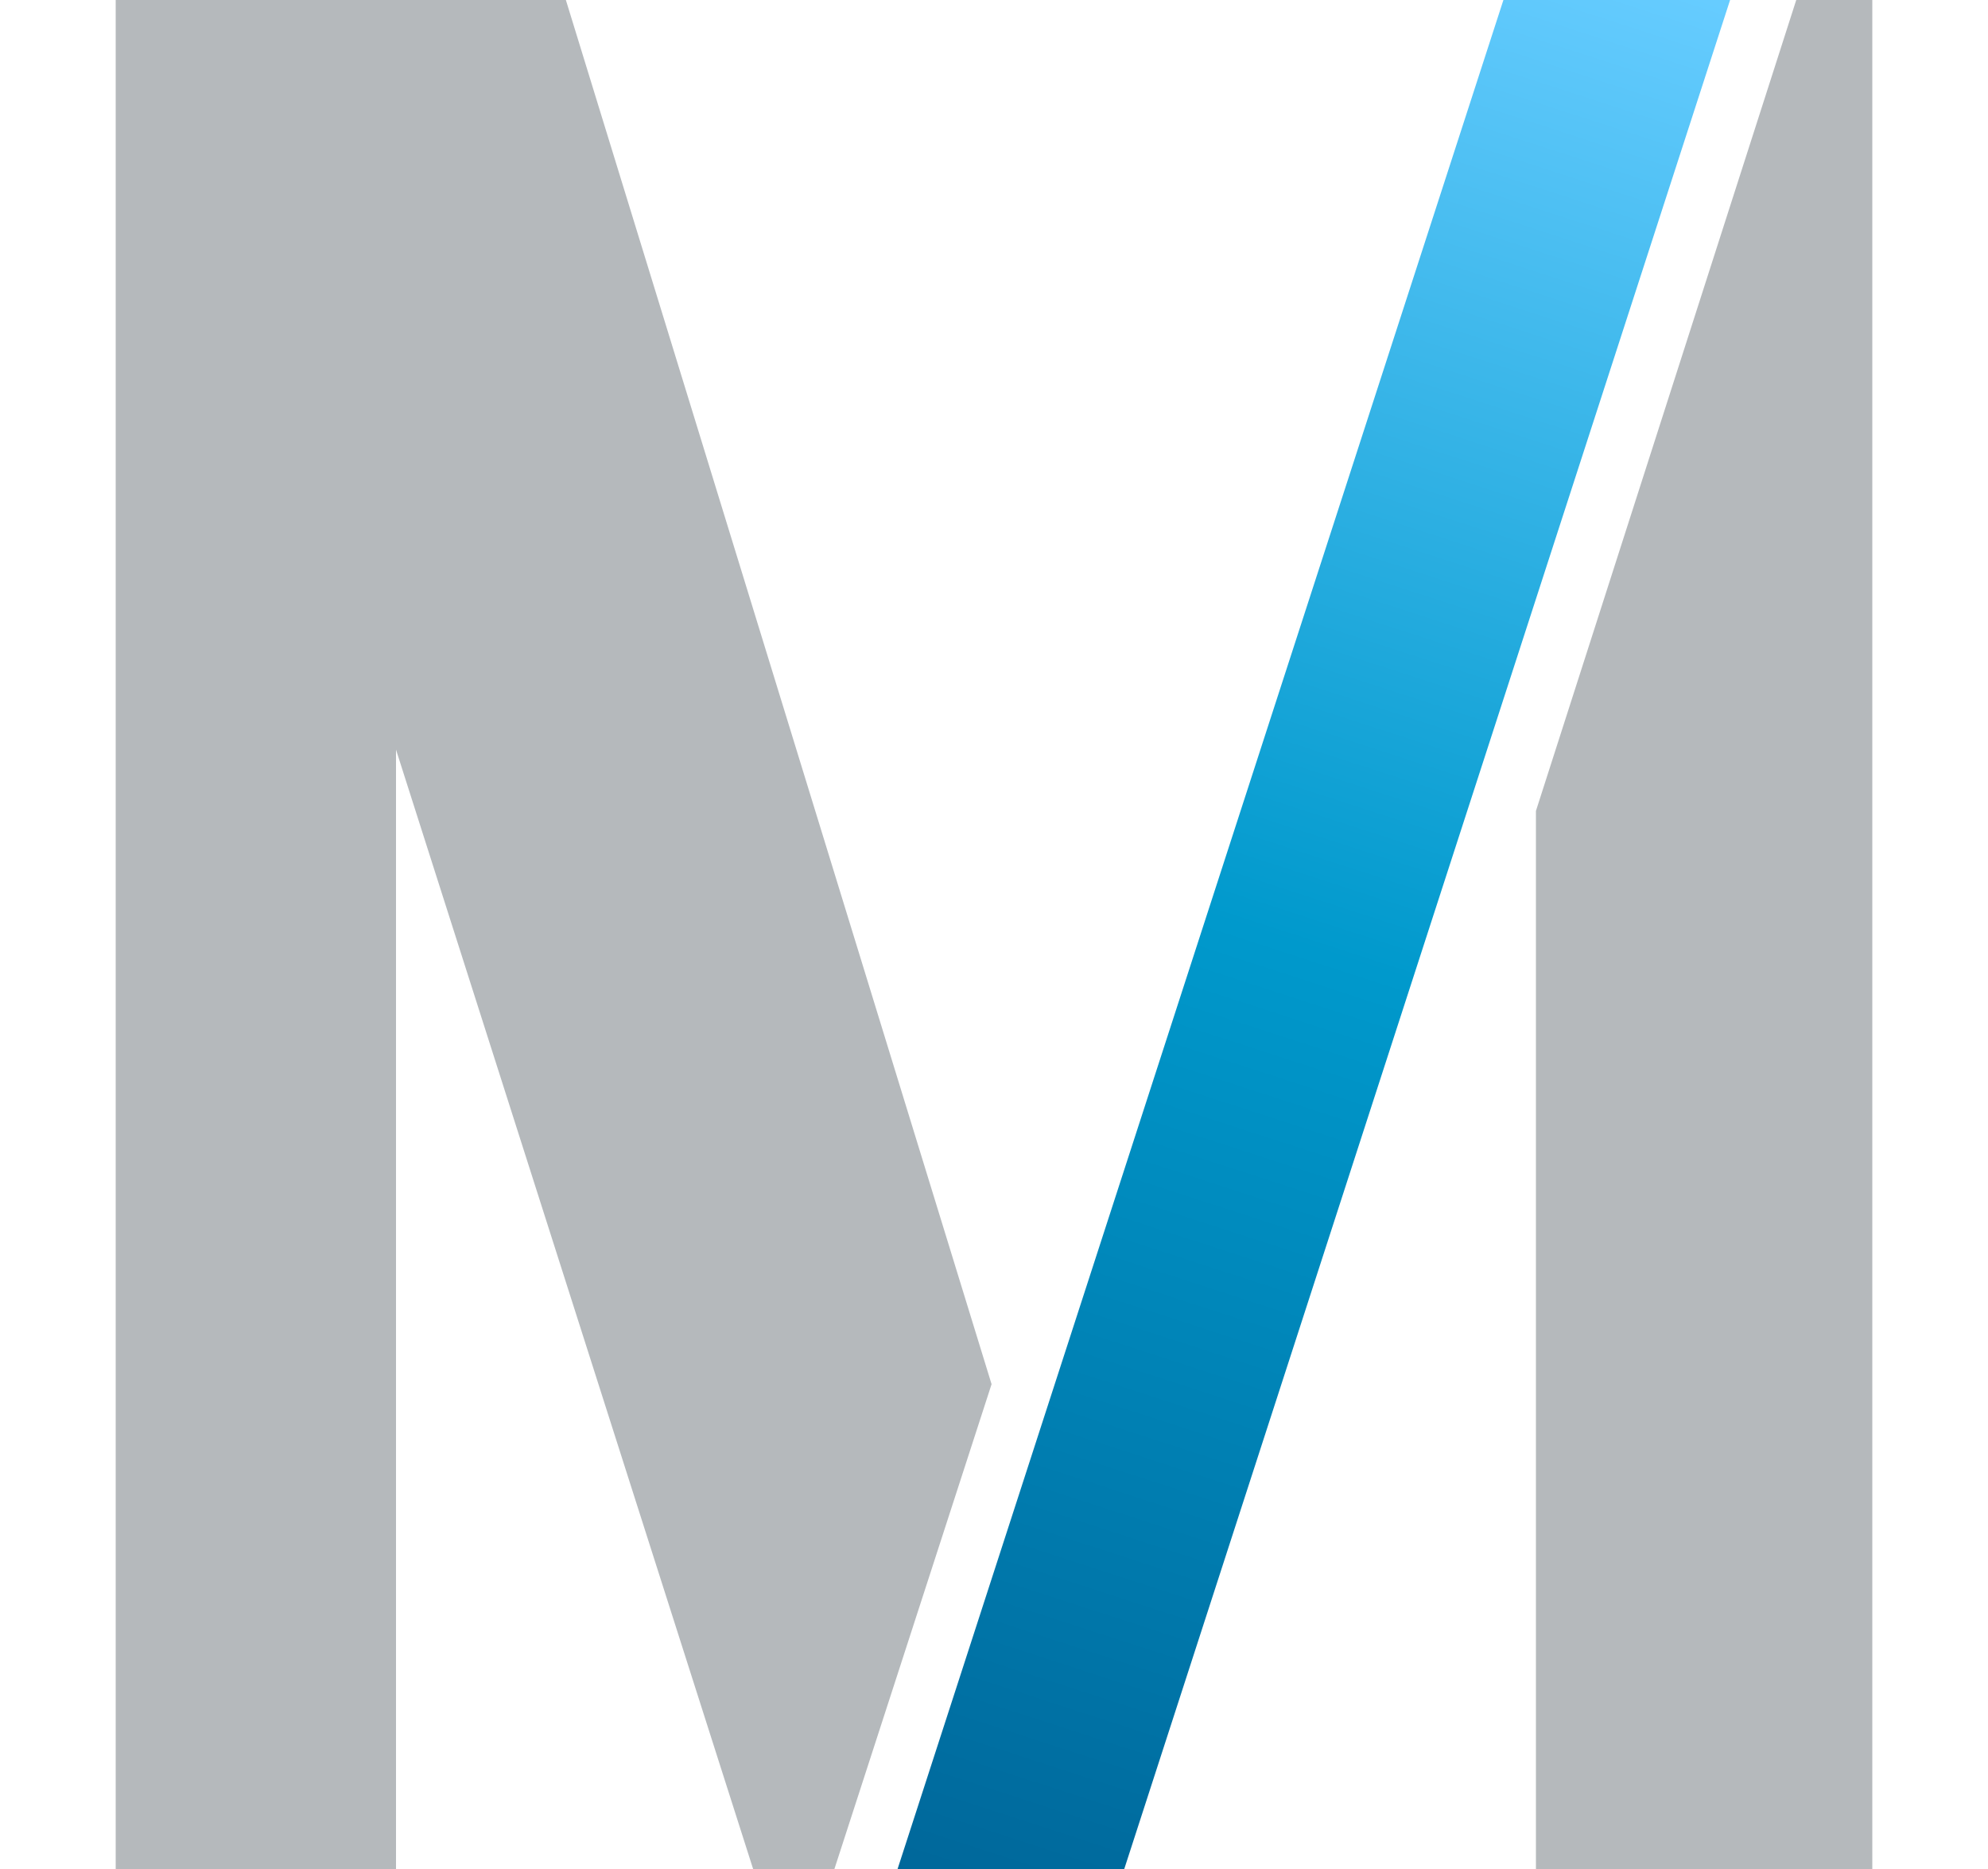
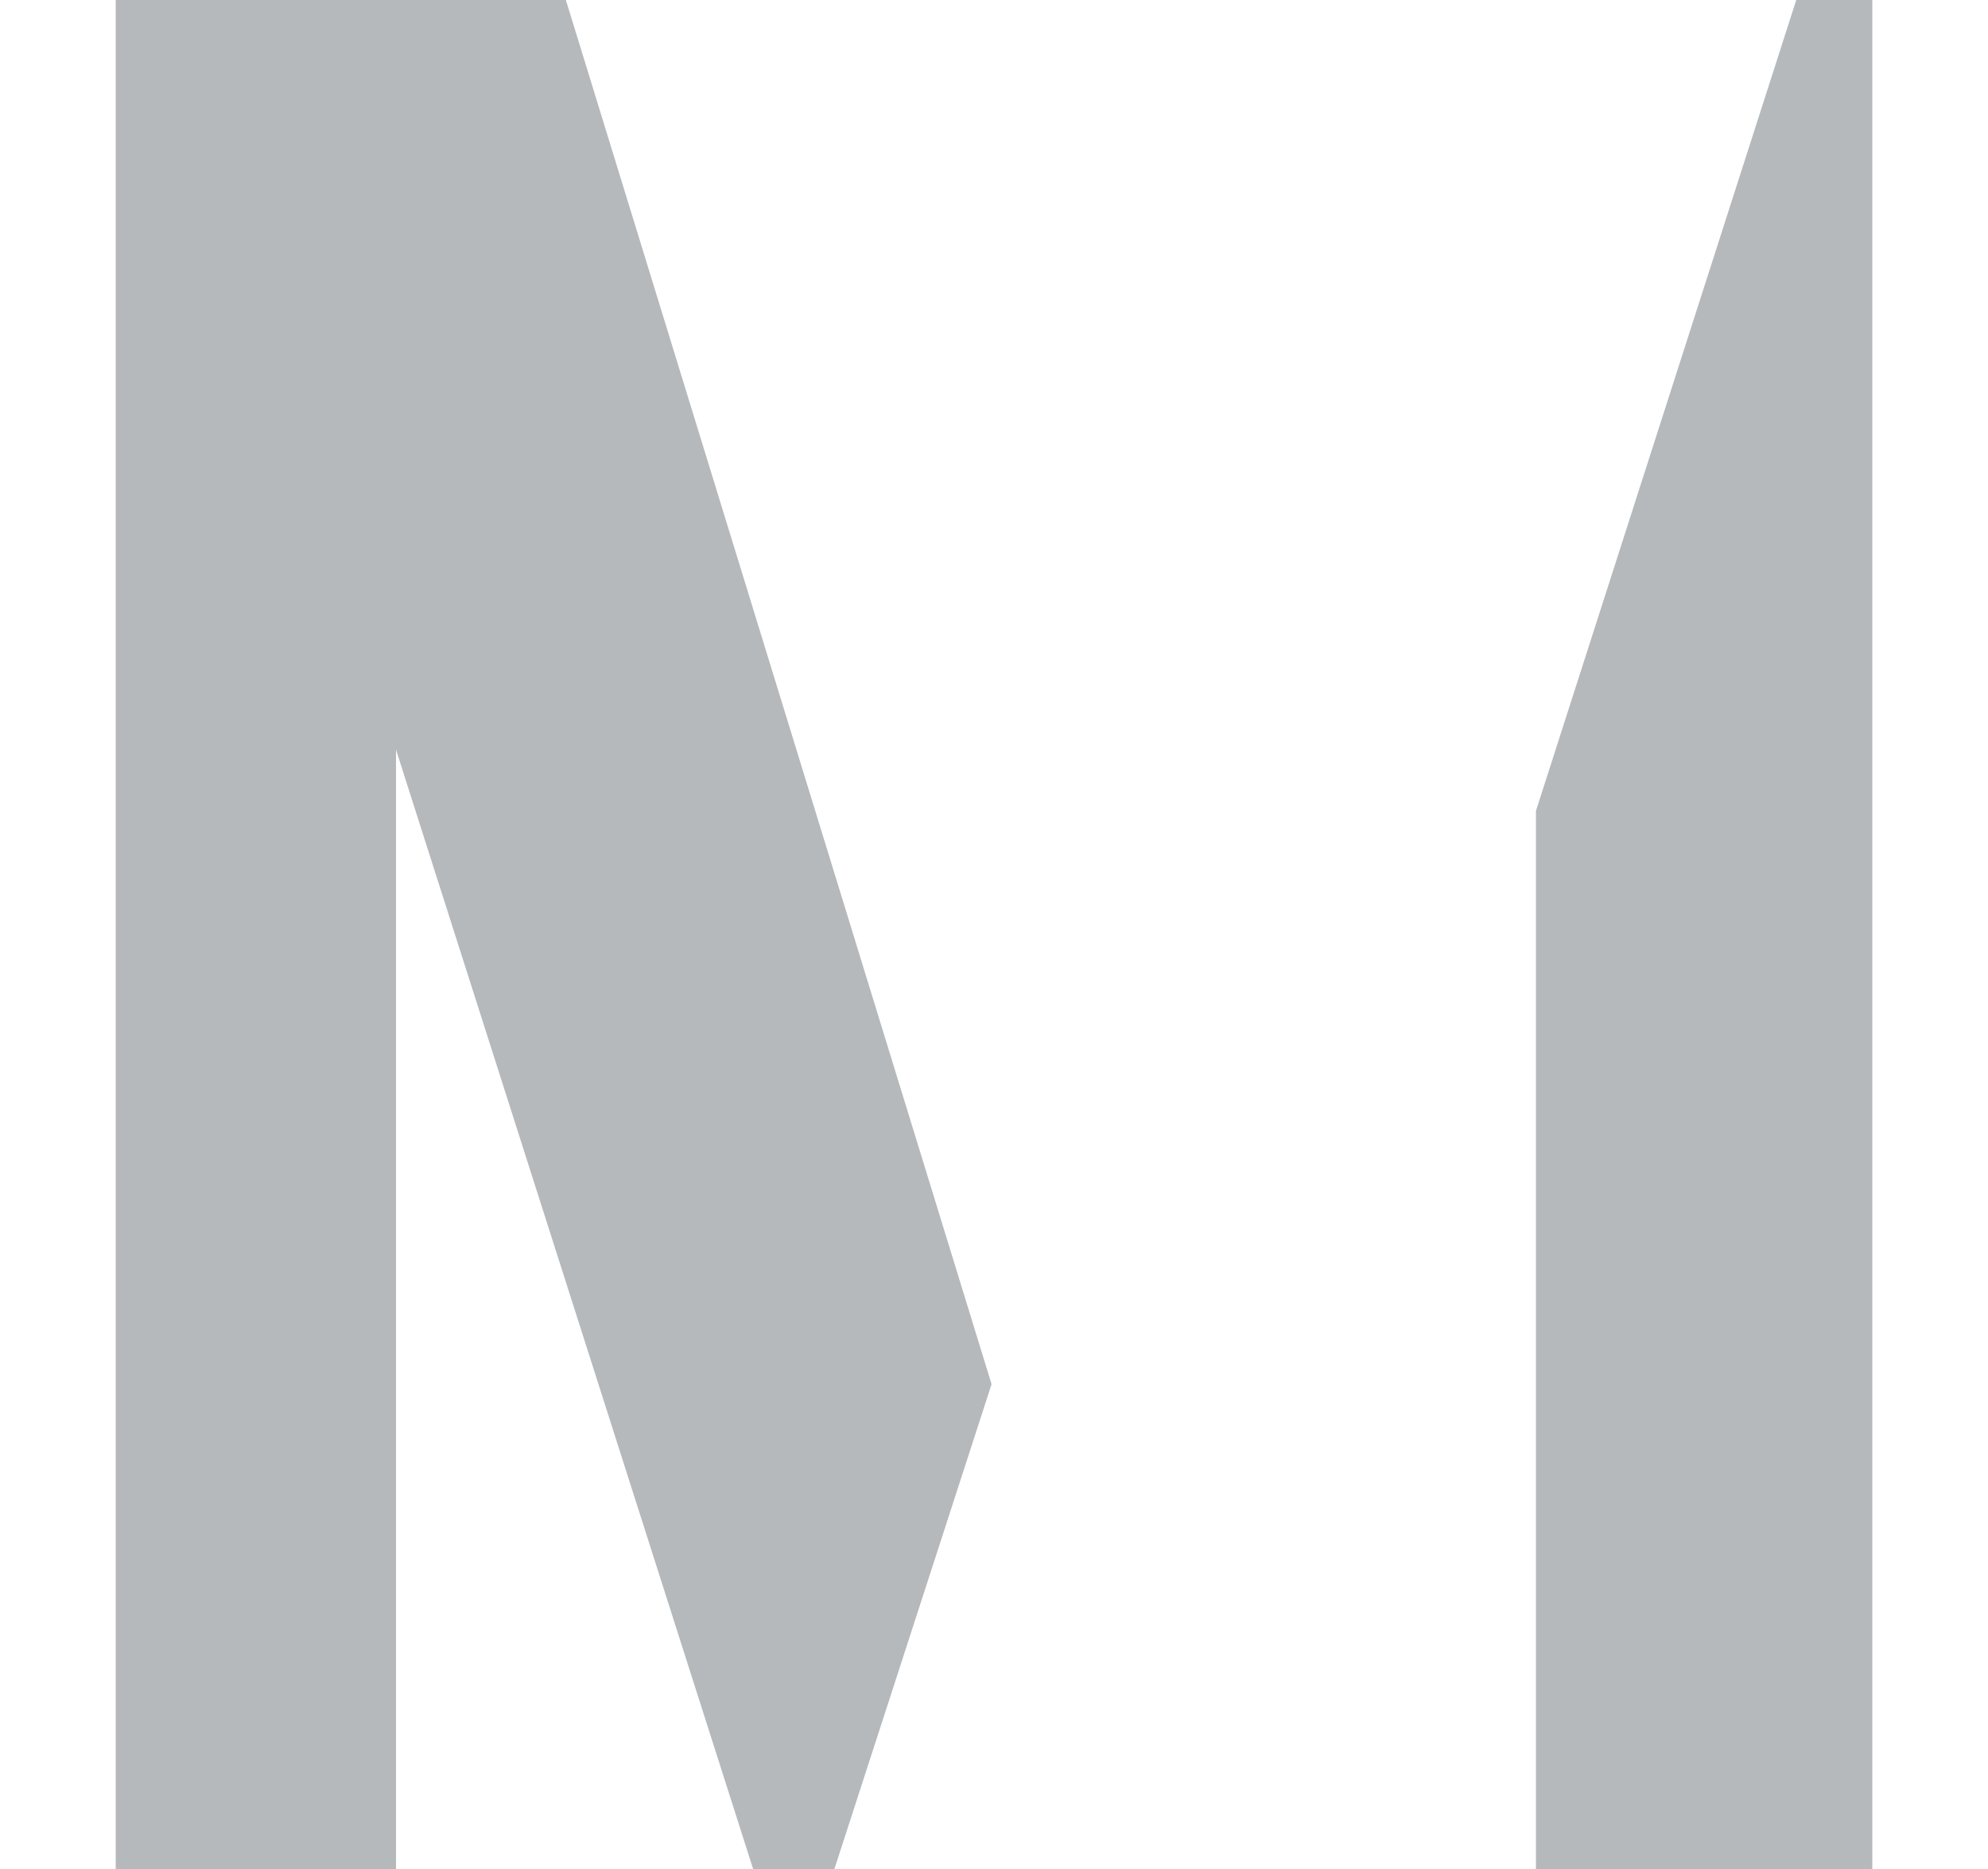
<svg xmlns="http://www.w3.org/2000/svg" version="1.0" width="100" height="94" viewBox="0 0 94 100" data-lt-installed="true">
  <defs>
    <style type="text/css">
            .muc-logo-shape-1 {fill: url(#muc-logo-gradient);}
            .muc-logo-shape-2 {fill: #b5b9bc;}
          </style>
    <linearGradient id="muc-logo-gradient" data-name="Muc Logo Verlauf" x1="80.84" y1="-1.46" x2="46.87" y2="103.09" gradientUnits="userSpaceOnUse">
      <stop id="logo-light" offset="0" stop-color="#6cf" />
      <stop id="logo-medium" offset="0.5" stop-color="#09c" />
      <stop id="logo-dark" offset="1" stop-color="#069" />
    </linearGradient>
  </defs>
  <g>
-     <polygon class="muc-logo-shape-1" points="53.97 100 41.84 100 74.26 0 86.39 0 53.97 100" />
    <path class="muc-logo-shape-2" d="M89.93,0L76,43.39V100H94V0H89.93ZM0,0V100H15V40.11L34.11,100h4.35l8.41-25.94L24.09,0H0Z" />
  </g>
</svg>